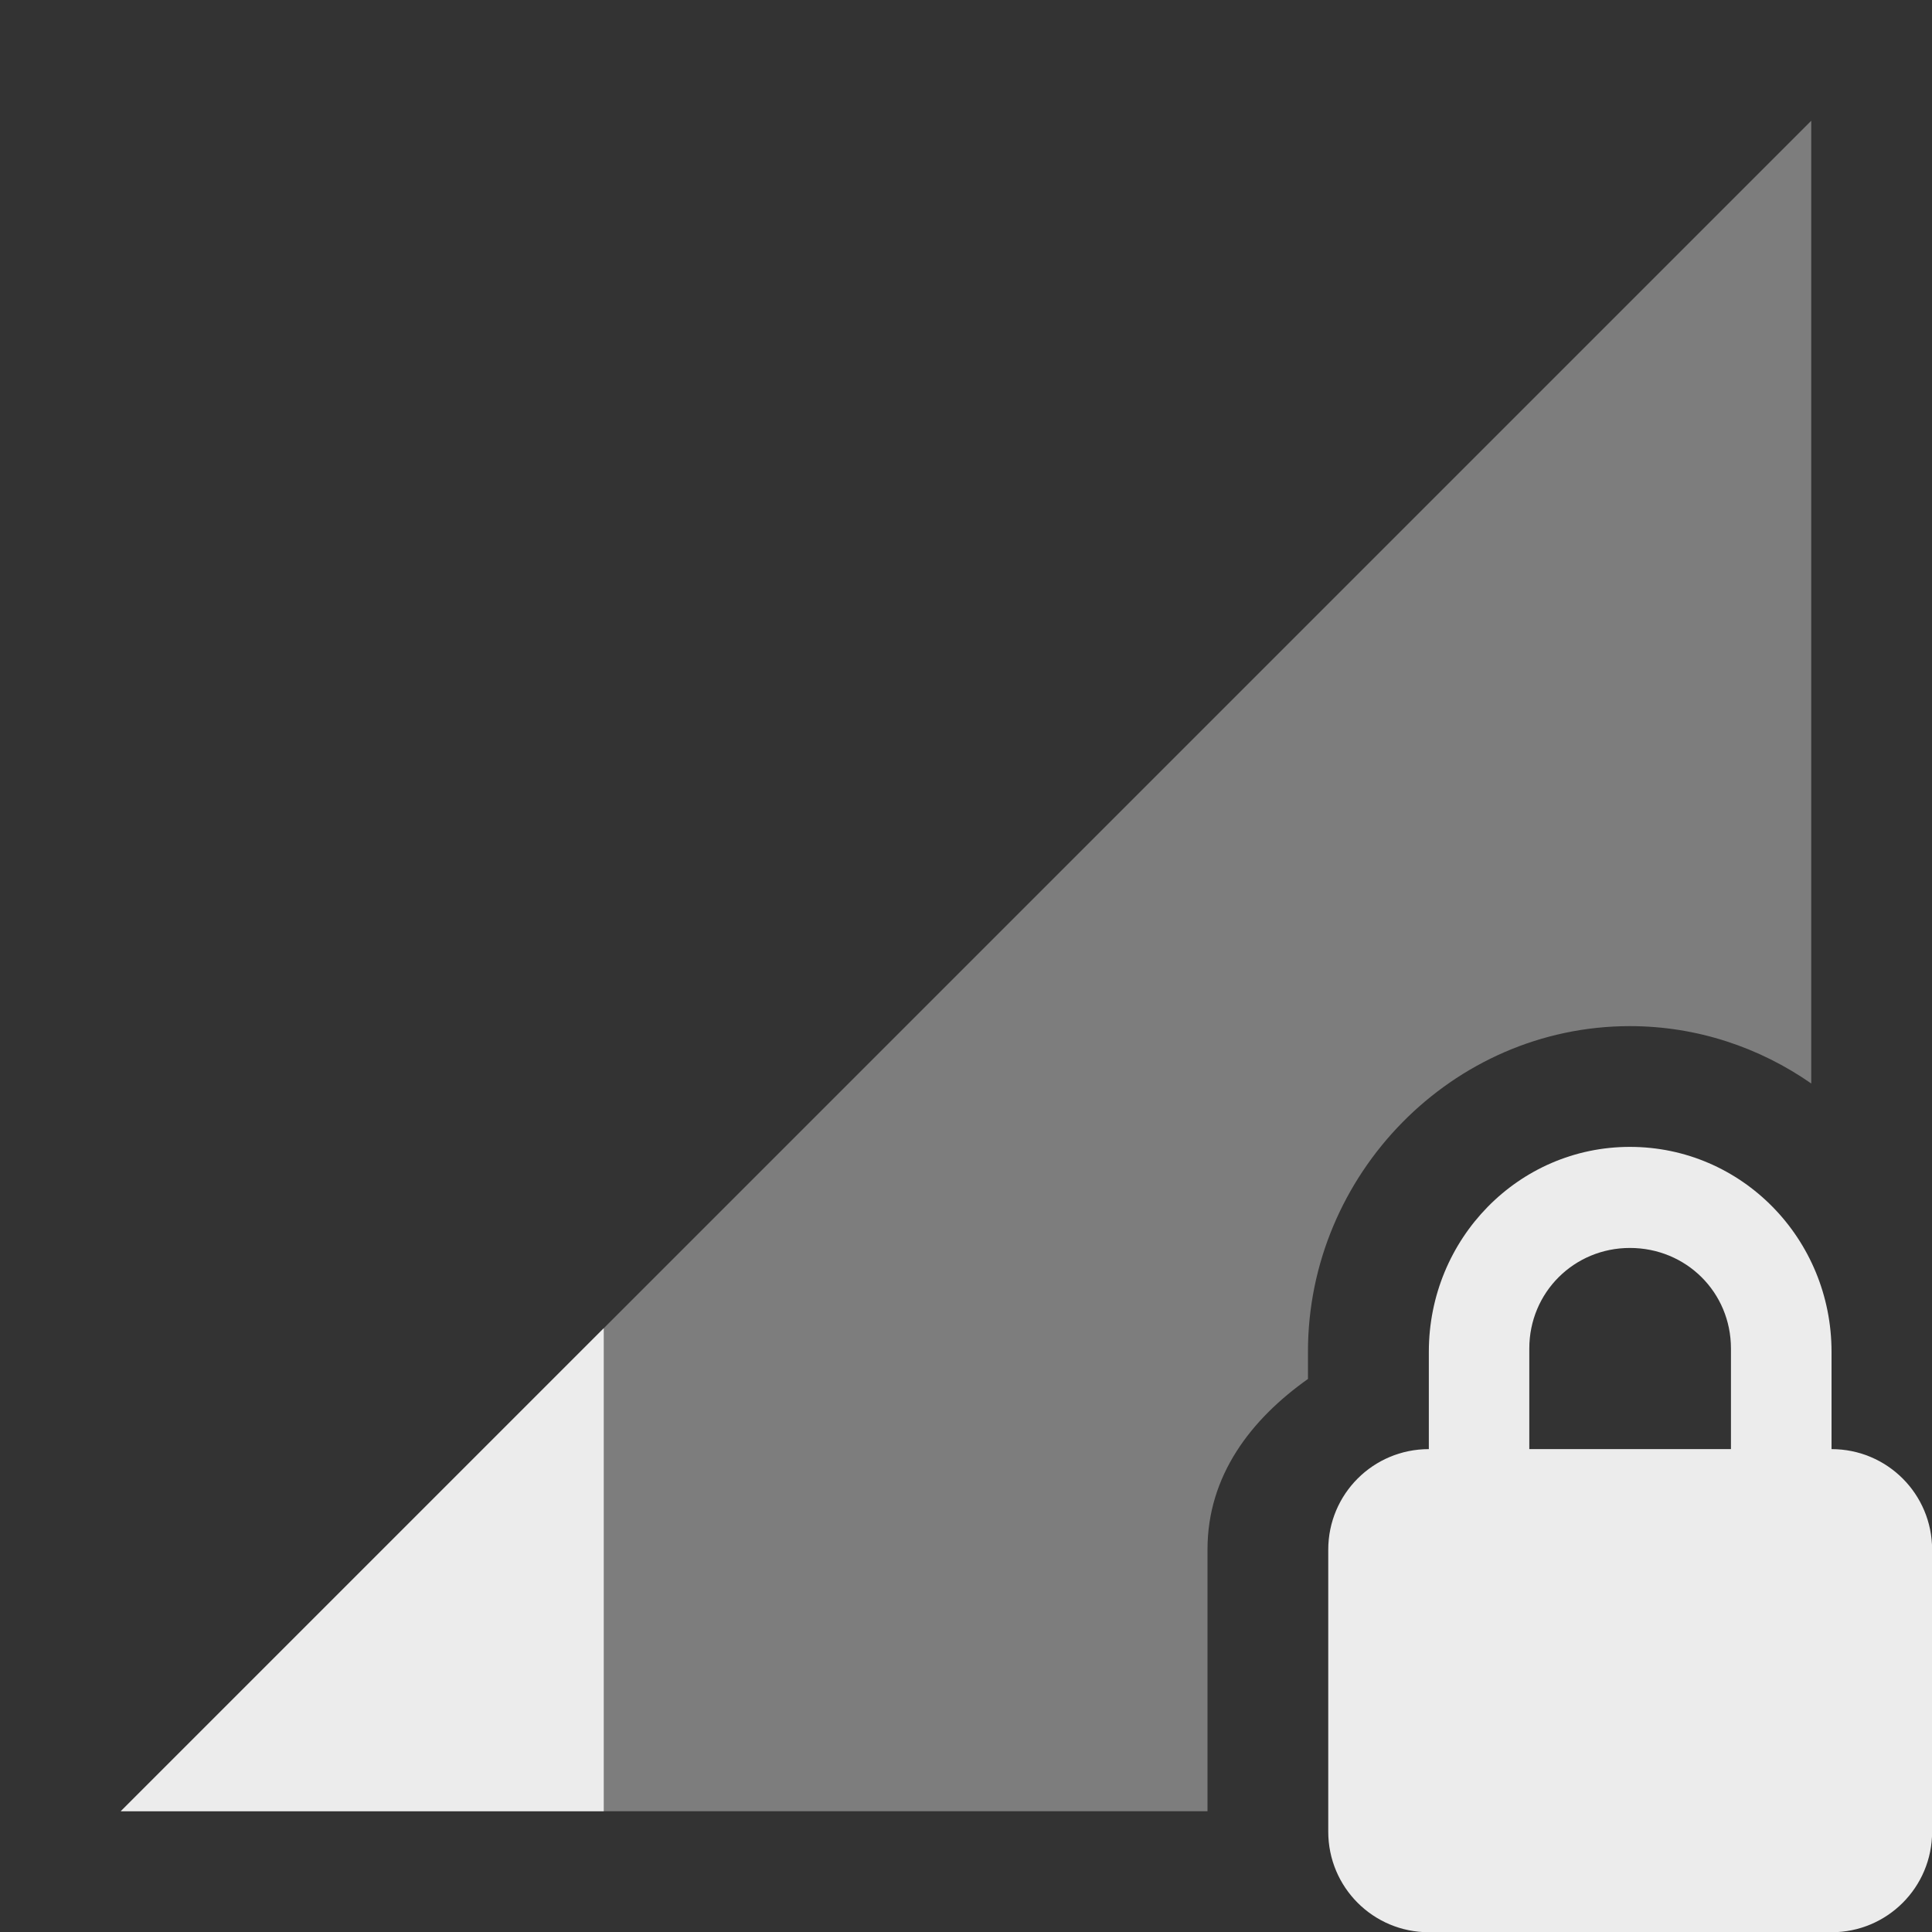
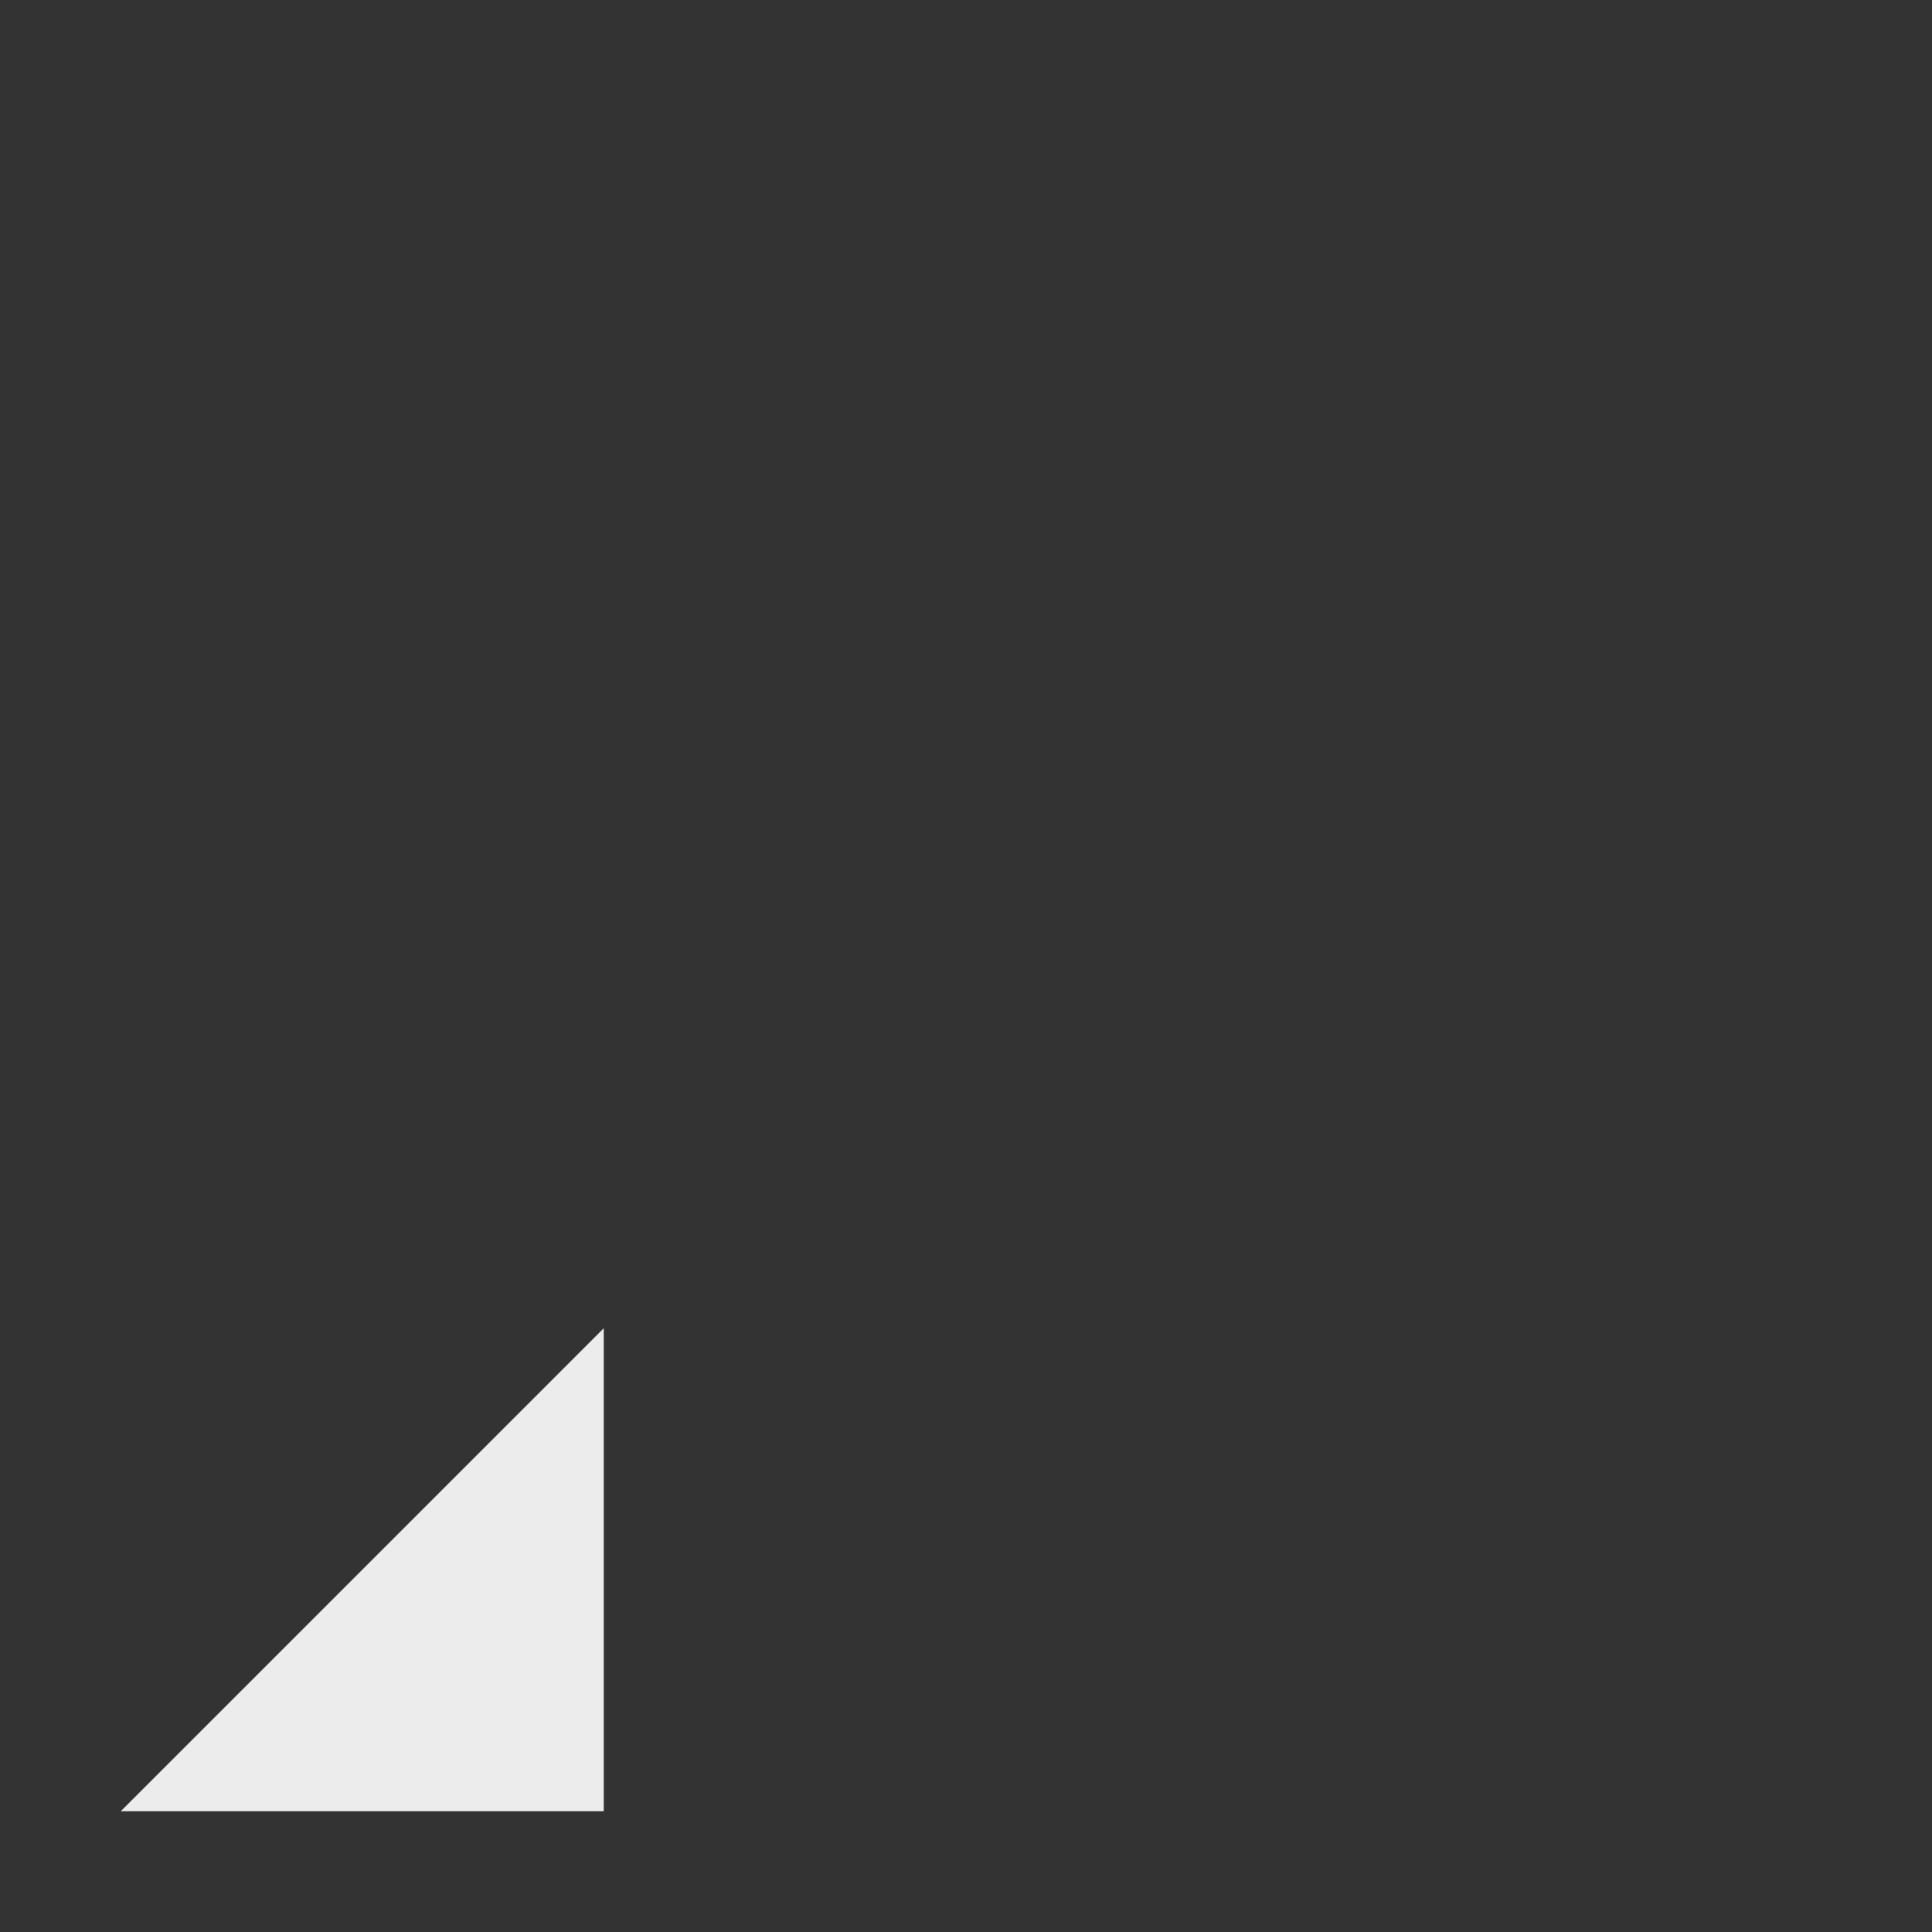
<svg xmlns="http://www.w3.org/2000/svg" viewBox="0 0 16 16">
  <rect x="0" y="0" width="16" height="16" fill="#333333" stroke="none" />
-   <path d="m 15 1 -14 14 9 0 0 -2.168 c 0 -0.612 0.36 -1.078 0.832 -1.412 l 0 -0.227 c 0 -1.465 1.194 -2.695 2.666 -2.695 0.557 0 1.074 0.177 1.502 0.475 z" style="fill:#ececec;opacity:0.4;fill-opacity:1;stroke:none;fill-rule:evenodd" />
-   <path d="m 13.498 9.498 c -0.922 0 -1.665 0.761 -1.665 1.697 l 0 0.806 c -0.461 0 -0.833 0.372 -0.833 0.833 l 0 2.335 c 0 0.461 0.372 0.833 0.833 0.833 l 3.335 0 c 0.461 0 0.833 -0.372 0.833 -0.833 l 0 -2.335 c 0 -0.461 -0.372 -0.833 -0.833 -0.833 l 0 -0.806 c 0 -0.936 -0.743 -1.697 -1.67 -1.697 z m 0 0.837 c 0.466 0 0.837 0.367 0.837 0.833 l 0 0.833 -1.67 0 0 -0.833 c 0 -0.466 0.372 -0.833 0.833 -0.833 z" style="fill:#ececec;fill-opacity:1" />
  <path d="m 5 11 -4 4 4 0 0 -4 z" style="fill:#ececec;opacity:1;fill-opacity:1;stroke:none;fill-rule:evenodd" />
</svg>